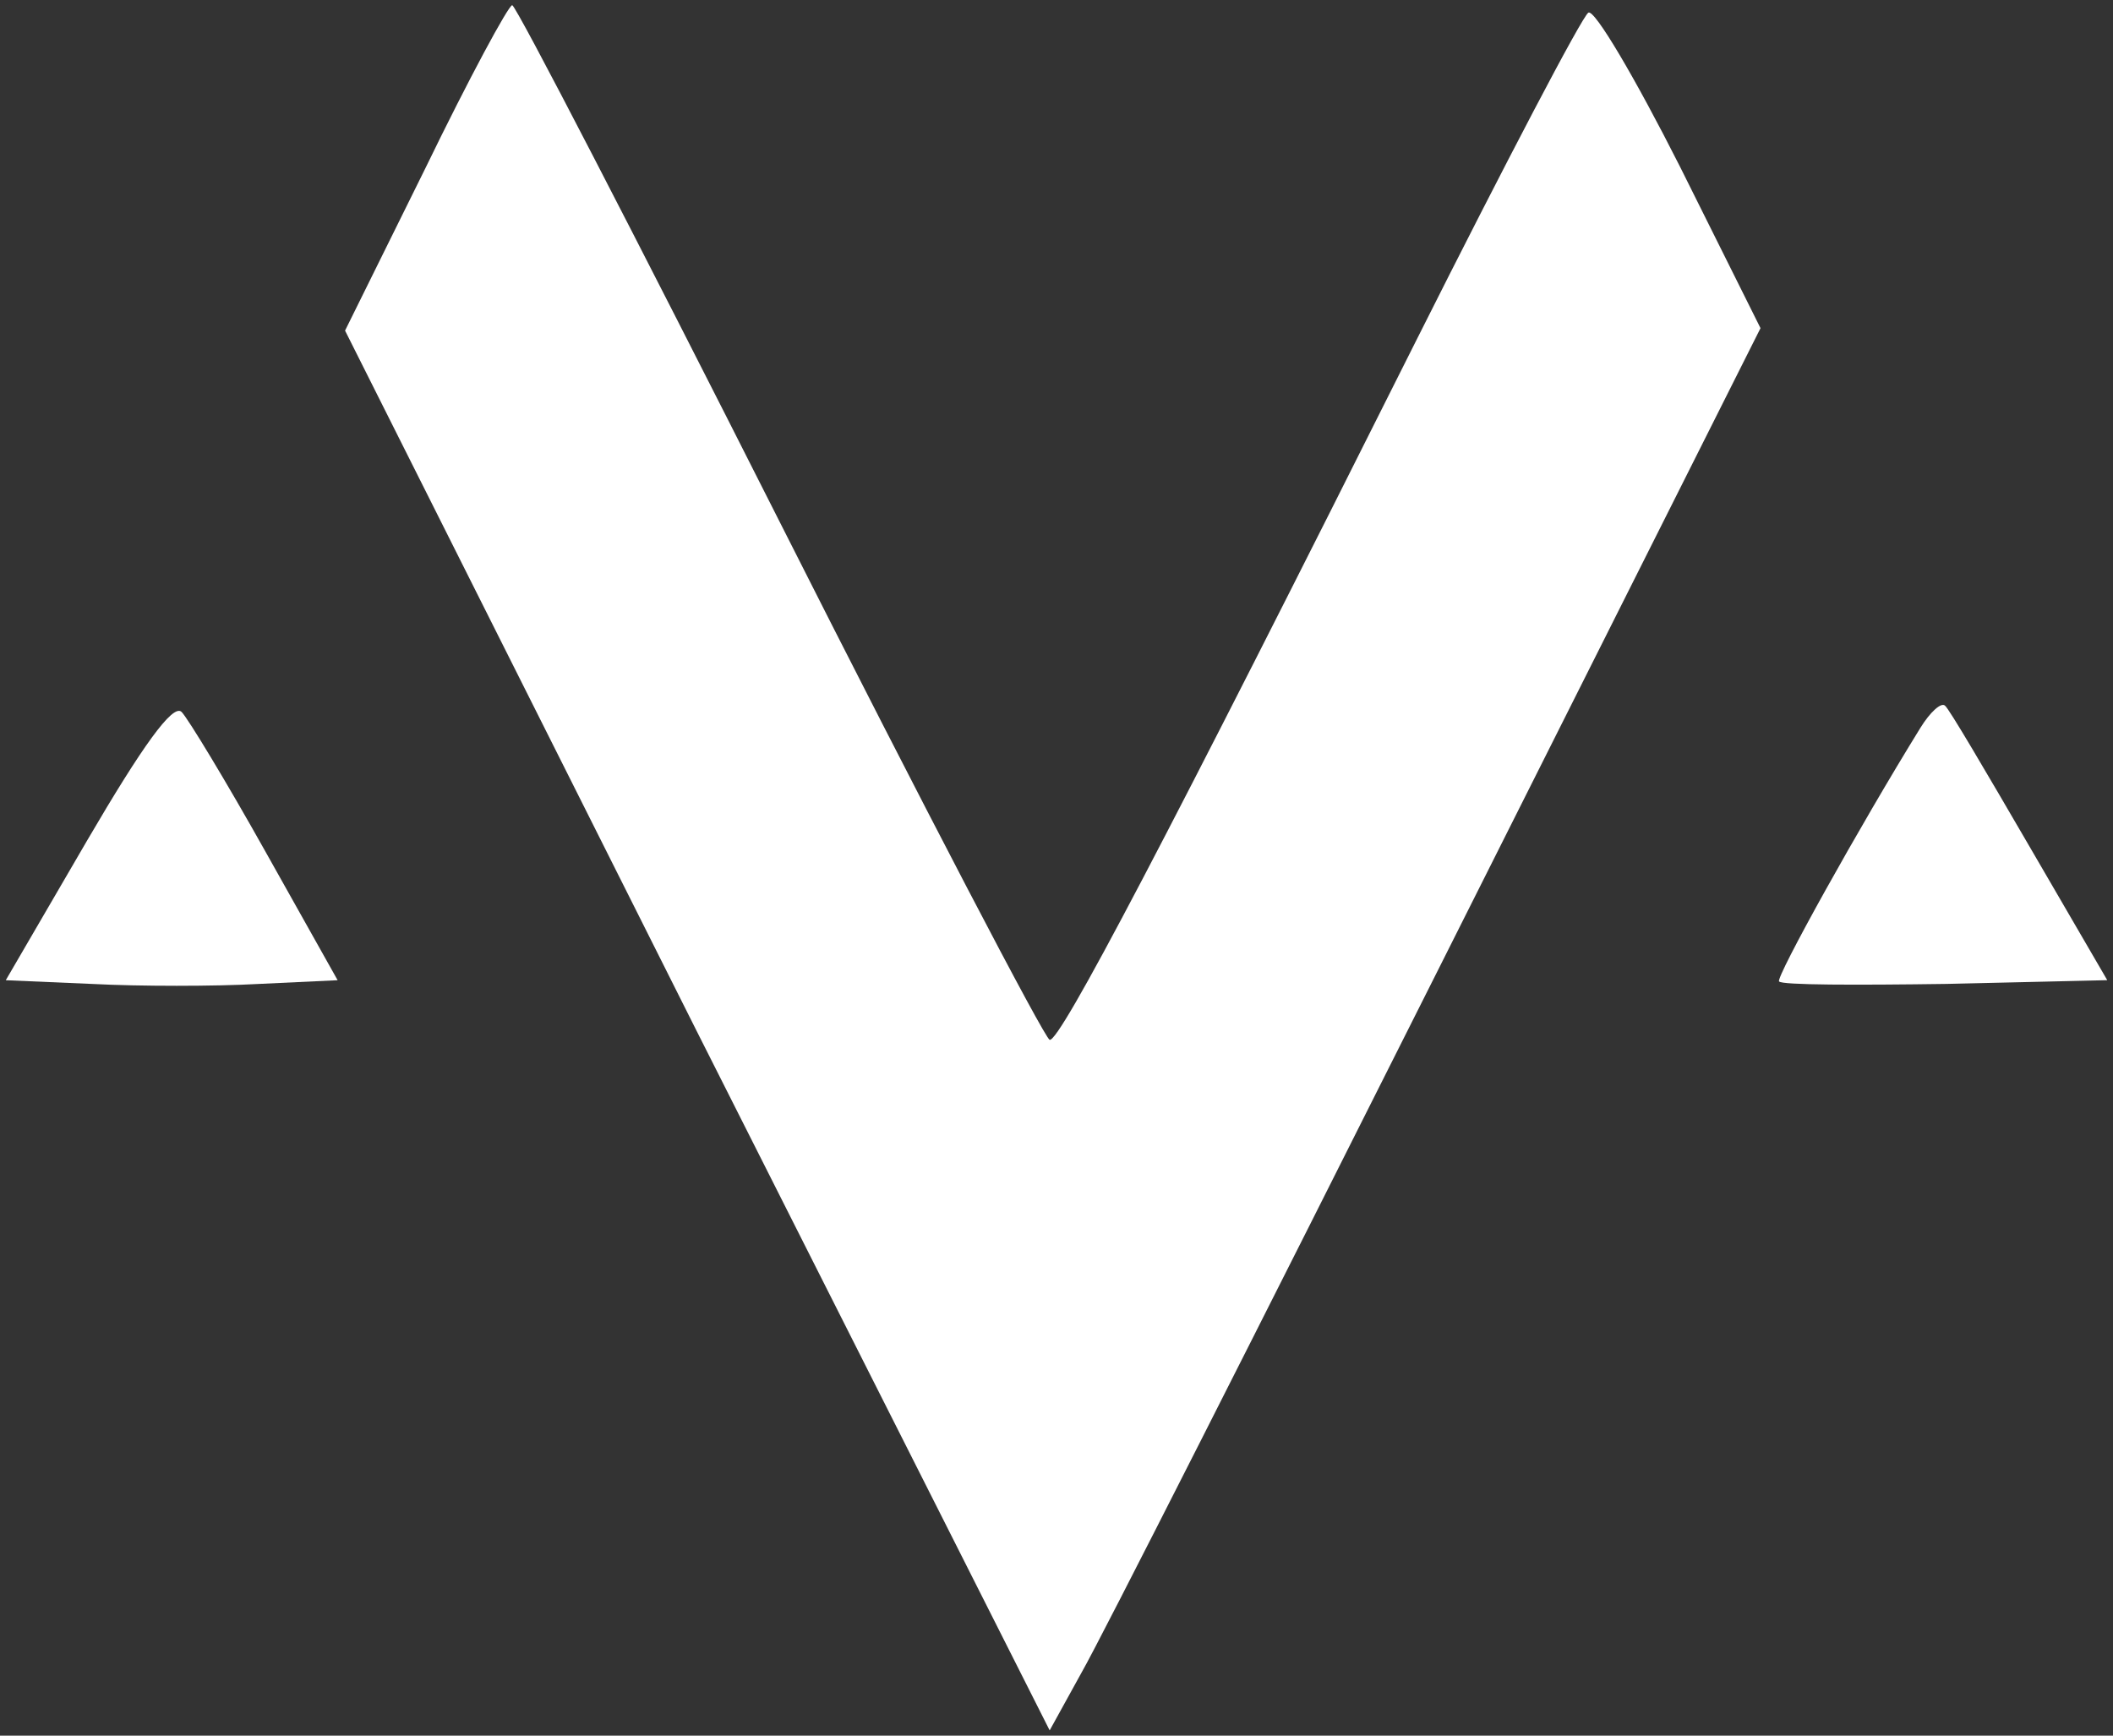
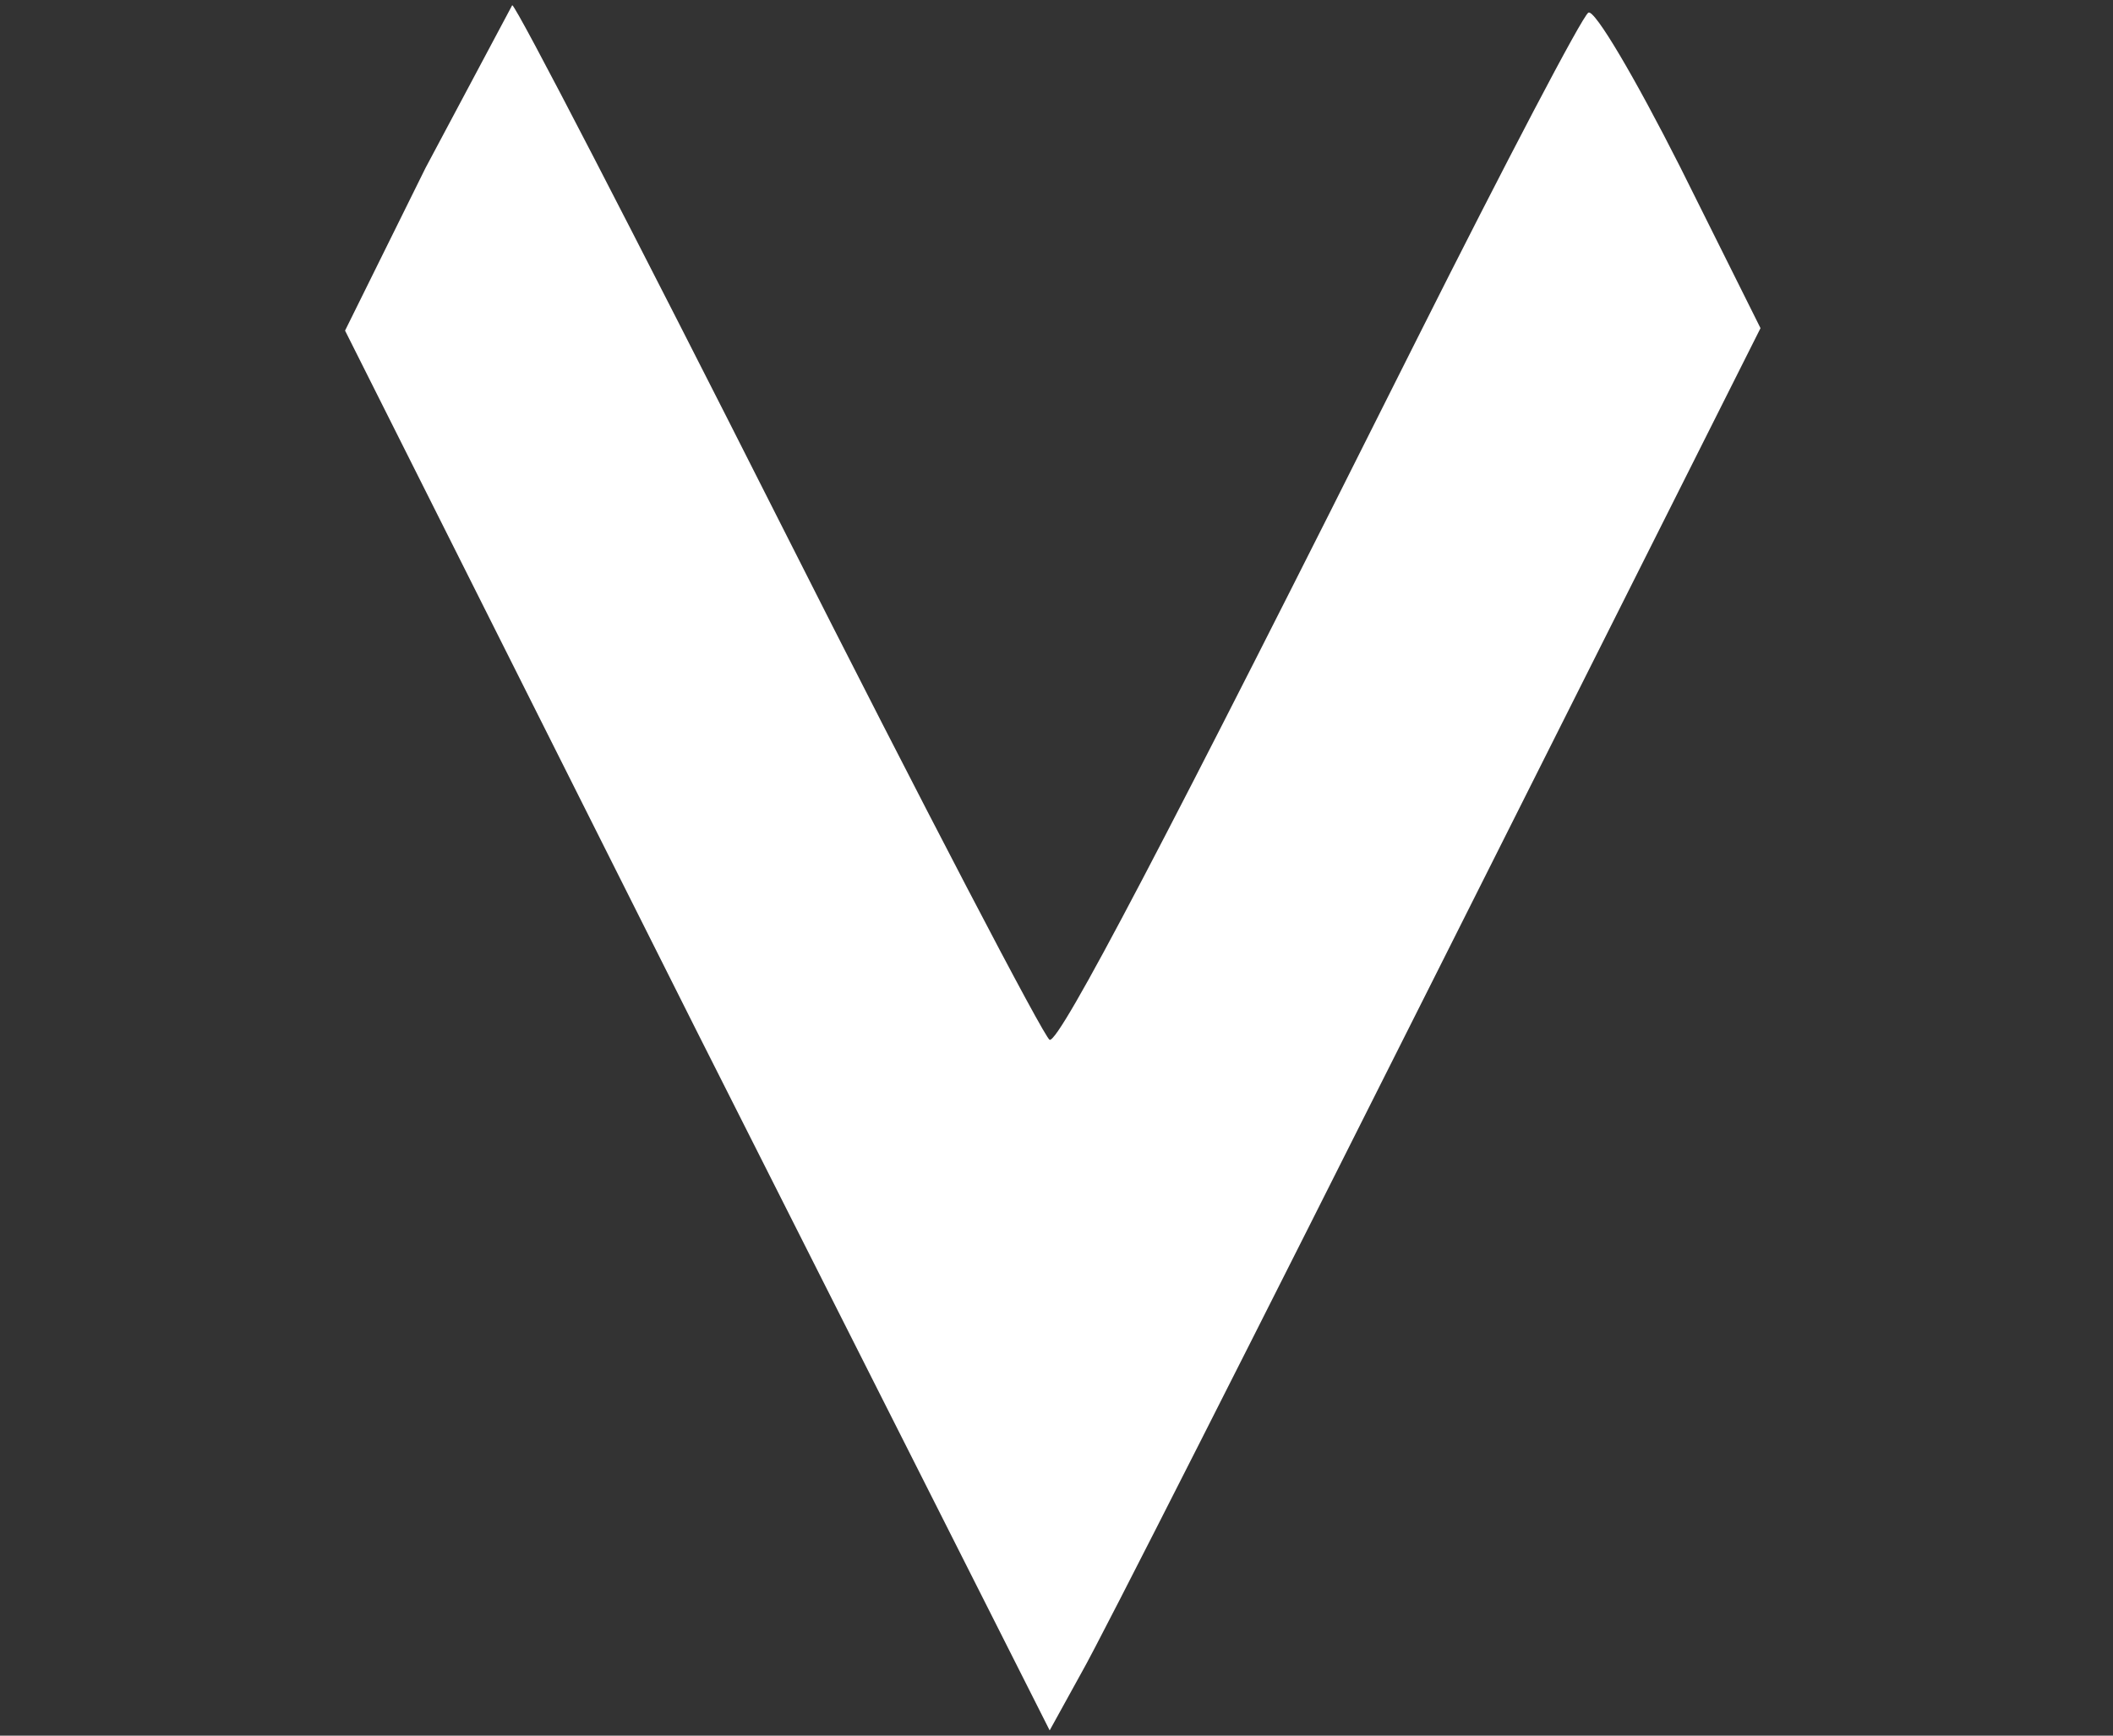
<svg xmlns="http://www.w3.org/2000/svg" width="56" height="46" viewBox="0 0 56 46" fill="none">
  <rect x="0" y="0" width="56" height="46" fill="#333333" stroke="none" />
-   <path d="M11.278 4.45L9.145 8.762L18.465 27.328L27.819 45.861L28.672 44.314C29.165 43.458 33.398 35.097 38.092 25.748L46.658 8.697L44.524 4.417C43.343 2.08 42.26 0.237 42.096 0.335C41.931 0.434 39.897 4.318 37.566 8.96C30.871 22.325 28.082 27.625 27.819 27.559C27.688 27.526 24.471 21.37 20.664 13.832C16.857 6.294 13.674 0.138 13.575 0.138C13.477 0.138 12.427 2.08 11.278 4.45Z" fill="white" />
-   <path d="M2.319 22.259L0.153 25.979L2.45 26.078C3.697 26.143 5.699 26.143 6.848 26.078L8.948 25.979L7.045 22.588C5.995 20.712 4.977 19.033 4.813 18.869C4.583 18.638 3.763 19.79 2.319 22.259Z" fill="white" />
-   <path d="M50.892 19.296C49.284 21.896 47.052 25.912 47.15 26.011C47.216 26.11 49.218 26.11 51.581 26.077L55.848 25.978L53.78 22.423C52.631 20.448 51.647 18.769 51.548 18.703C51.45 18.605 51.154 18.868 50.892 19.296Z" fill="white" />
+   <path d="M11.278 4.45L9.145 8.762L18.465 27.328L27.819 45.861L28.672 44.314C29.165 43.458 33.398 35.097 38.092 25.748L46.658 8.697L44.524 4.417C43.343 2.08 42.26 0.237 42.096 0.335C41.931 0.434 39.897 4.318 37.566 8.96C30.871 22.325 28.082 27.625 27.819 27.559C27.688 27.526 24.471 21.37 20.664 13.832C16.857 6.294 13.674 0.138 13.575 0.138Z" fill="white" />
</svg>